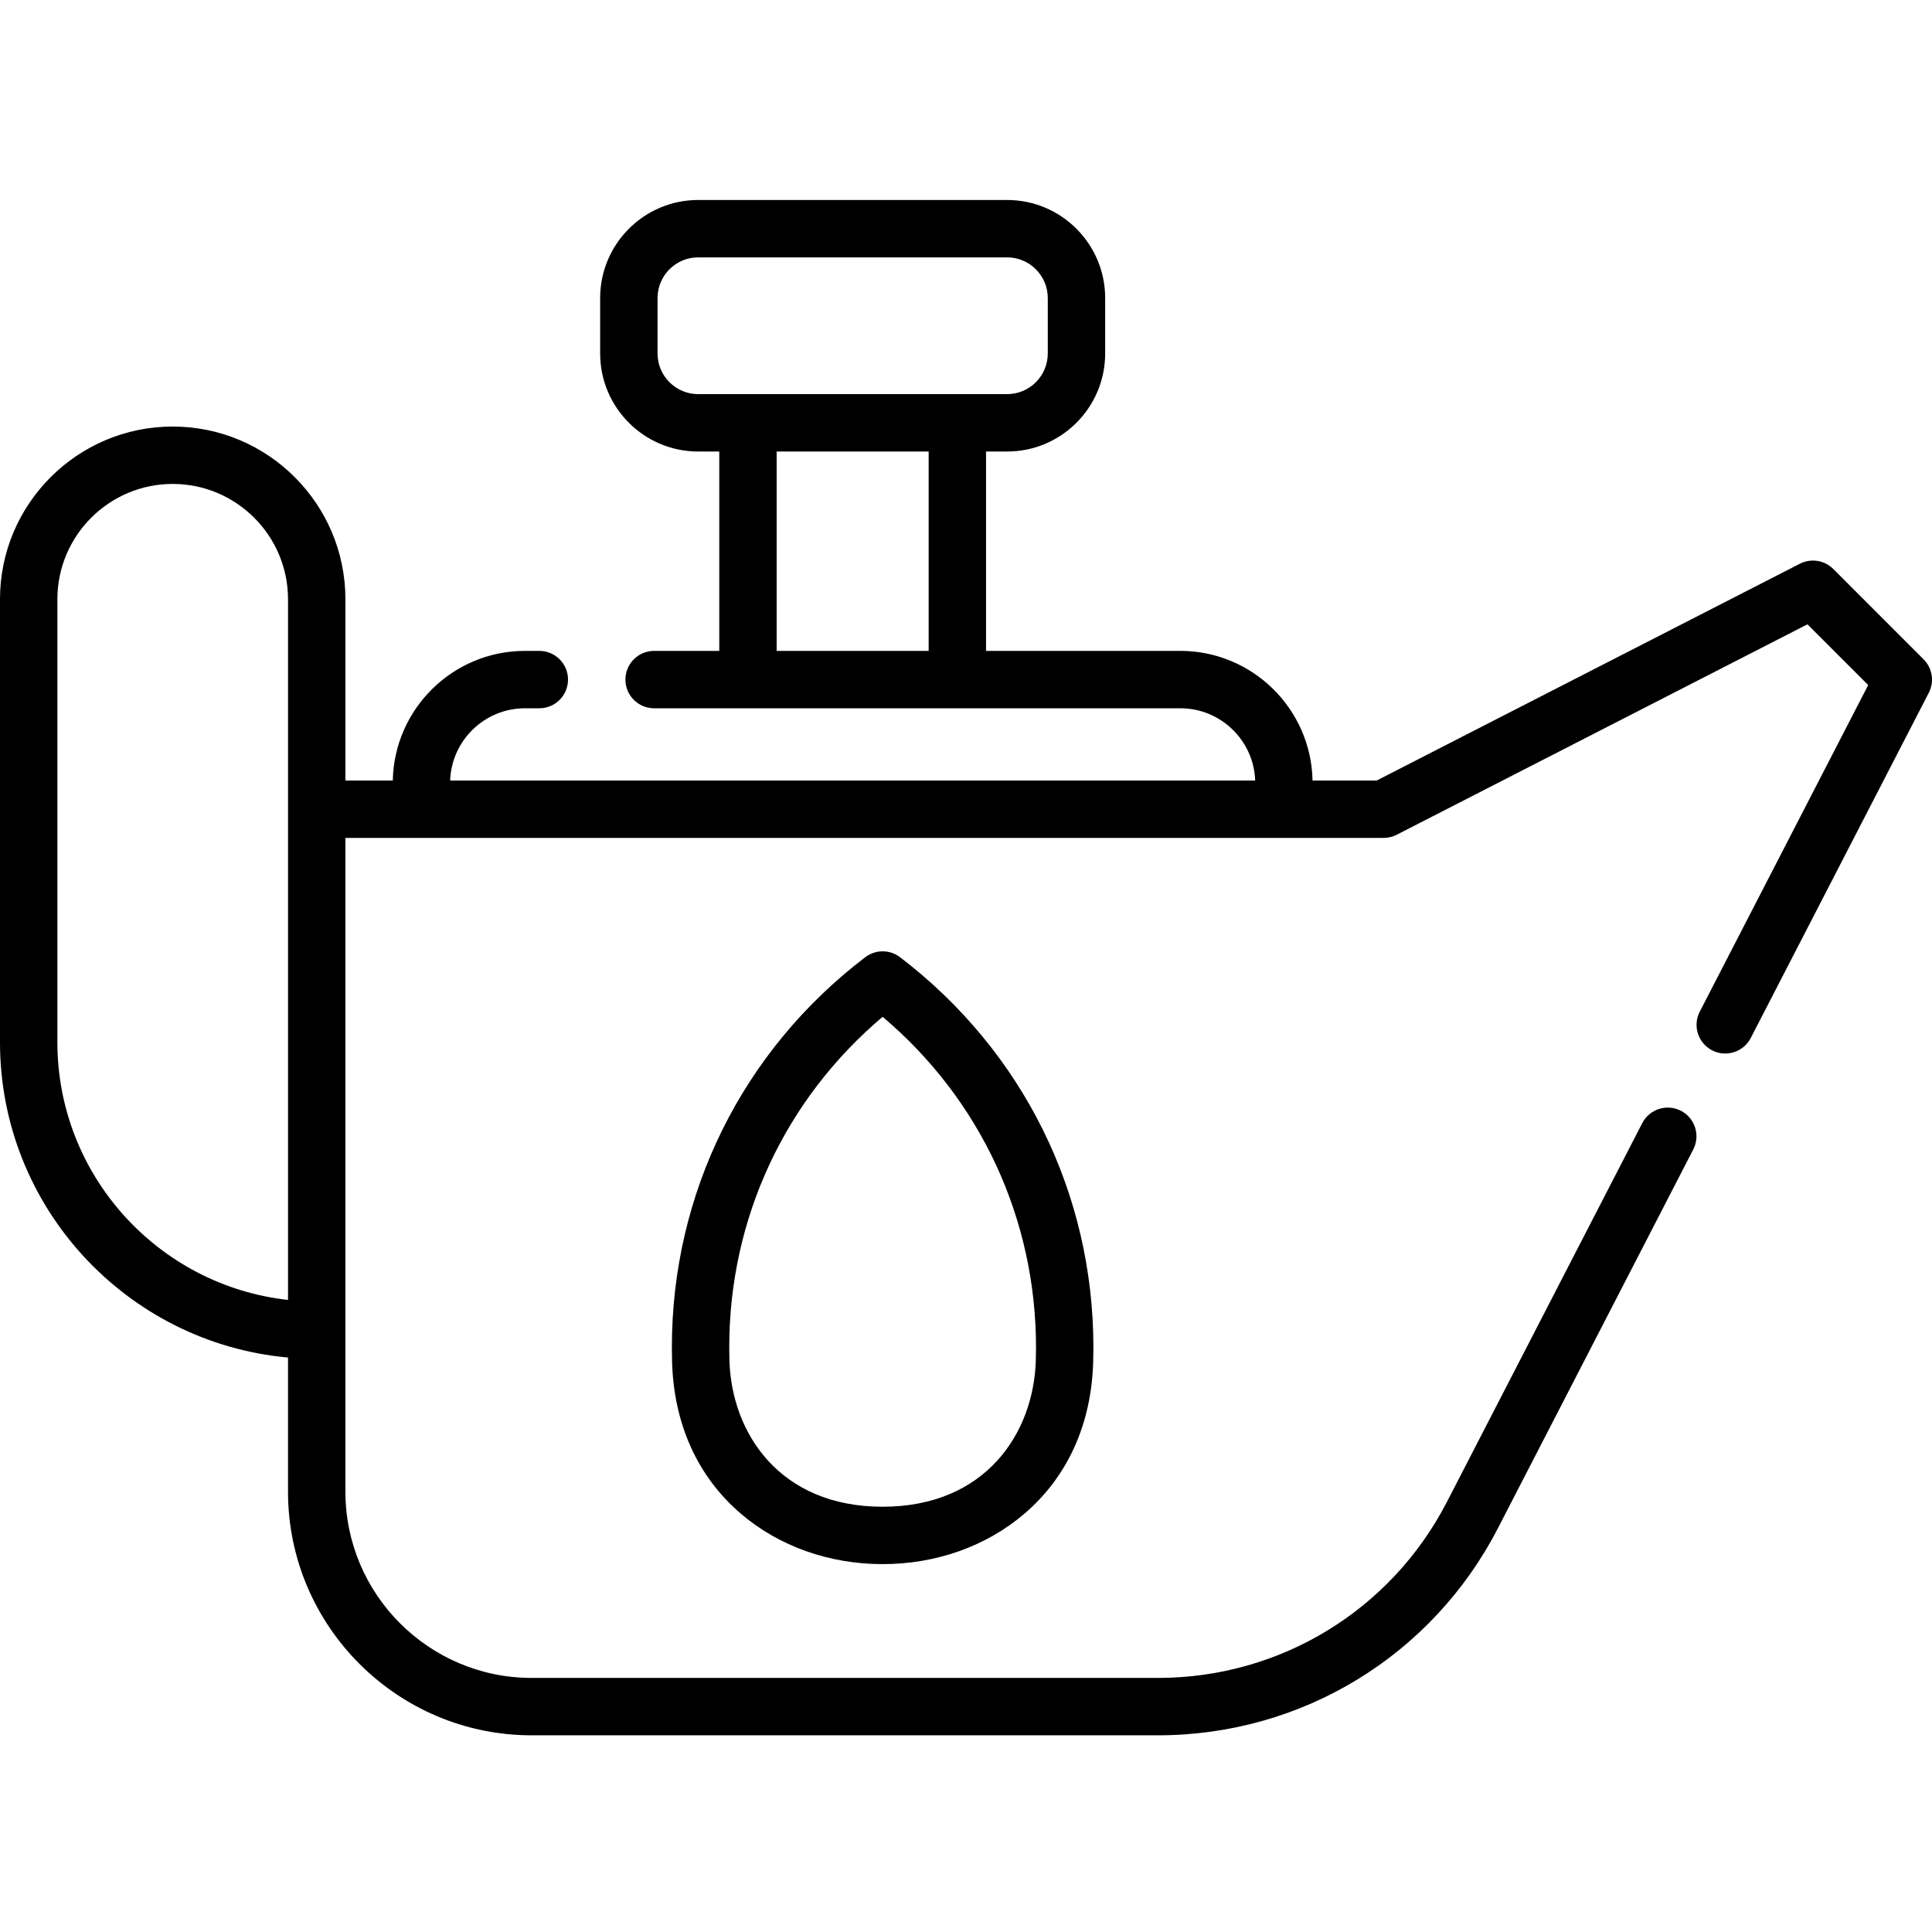
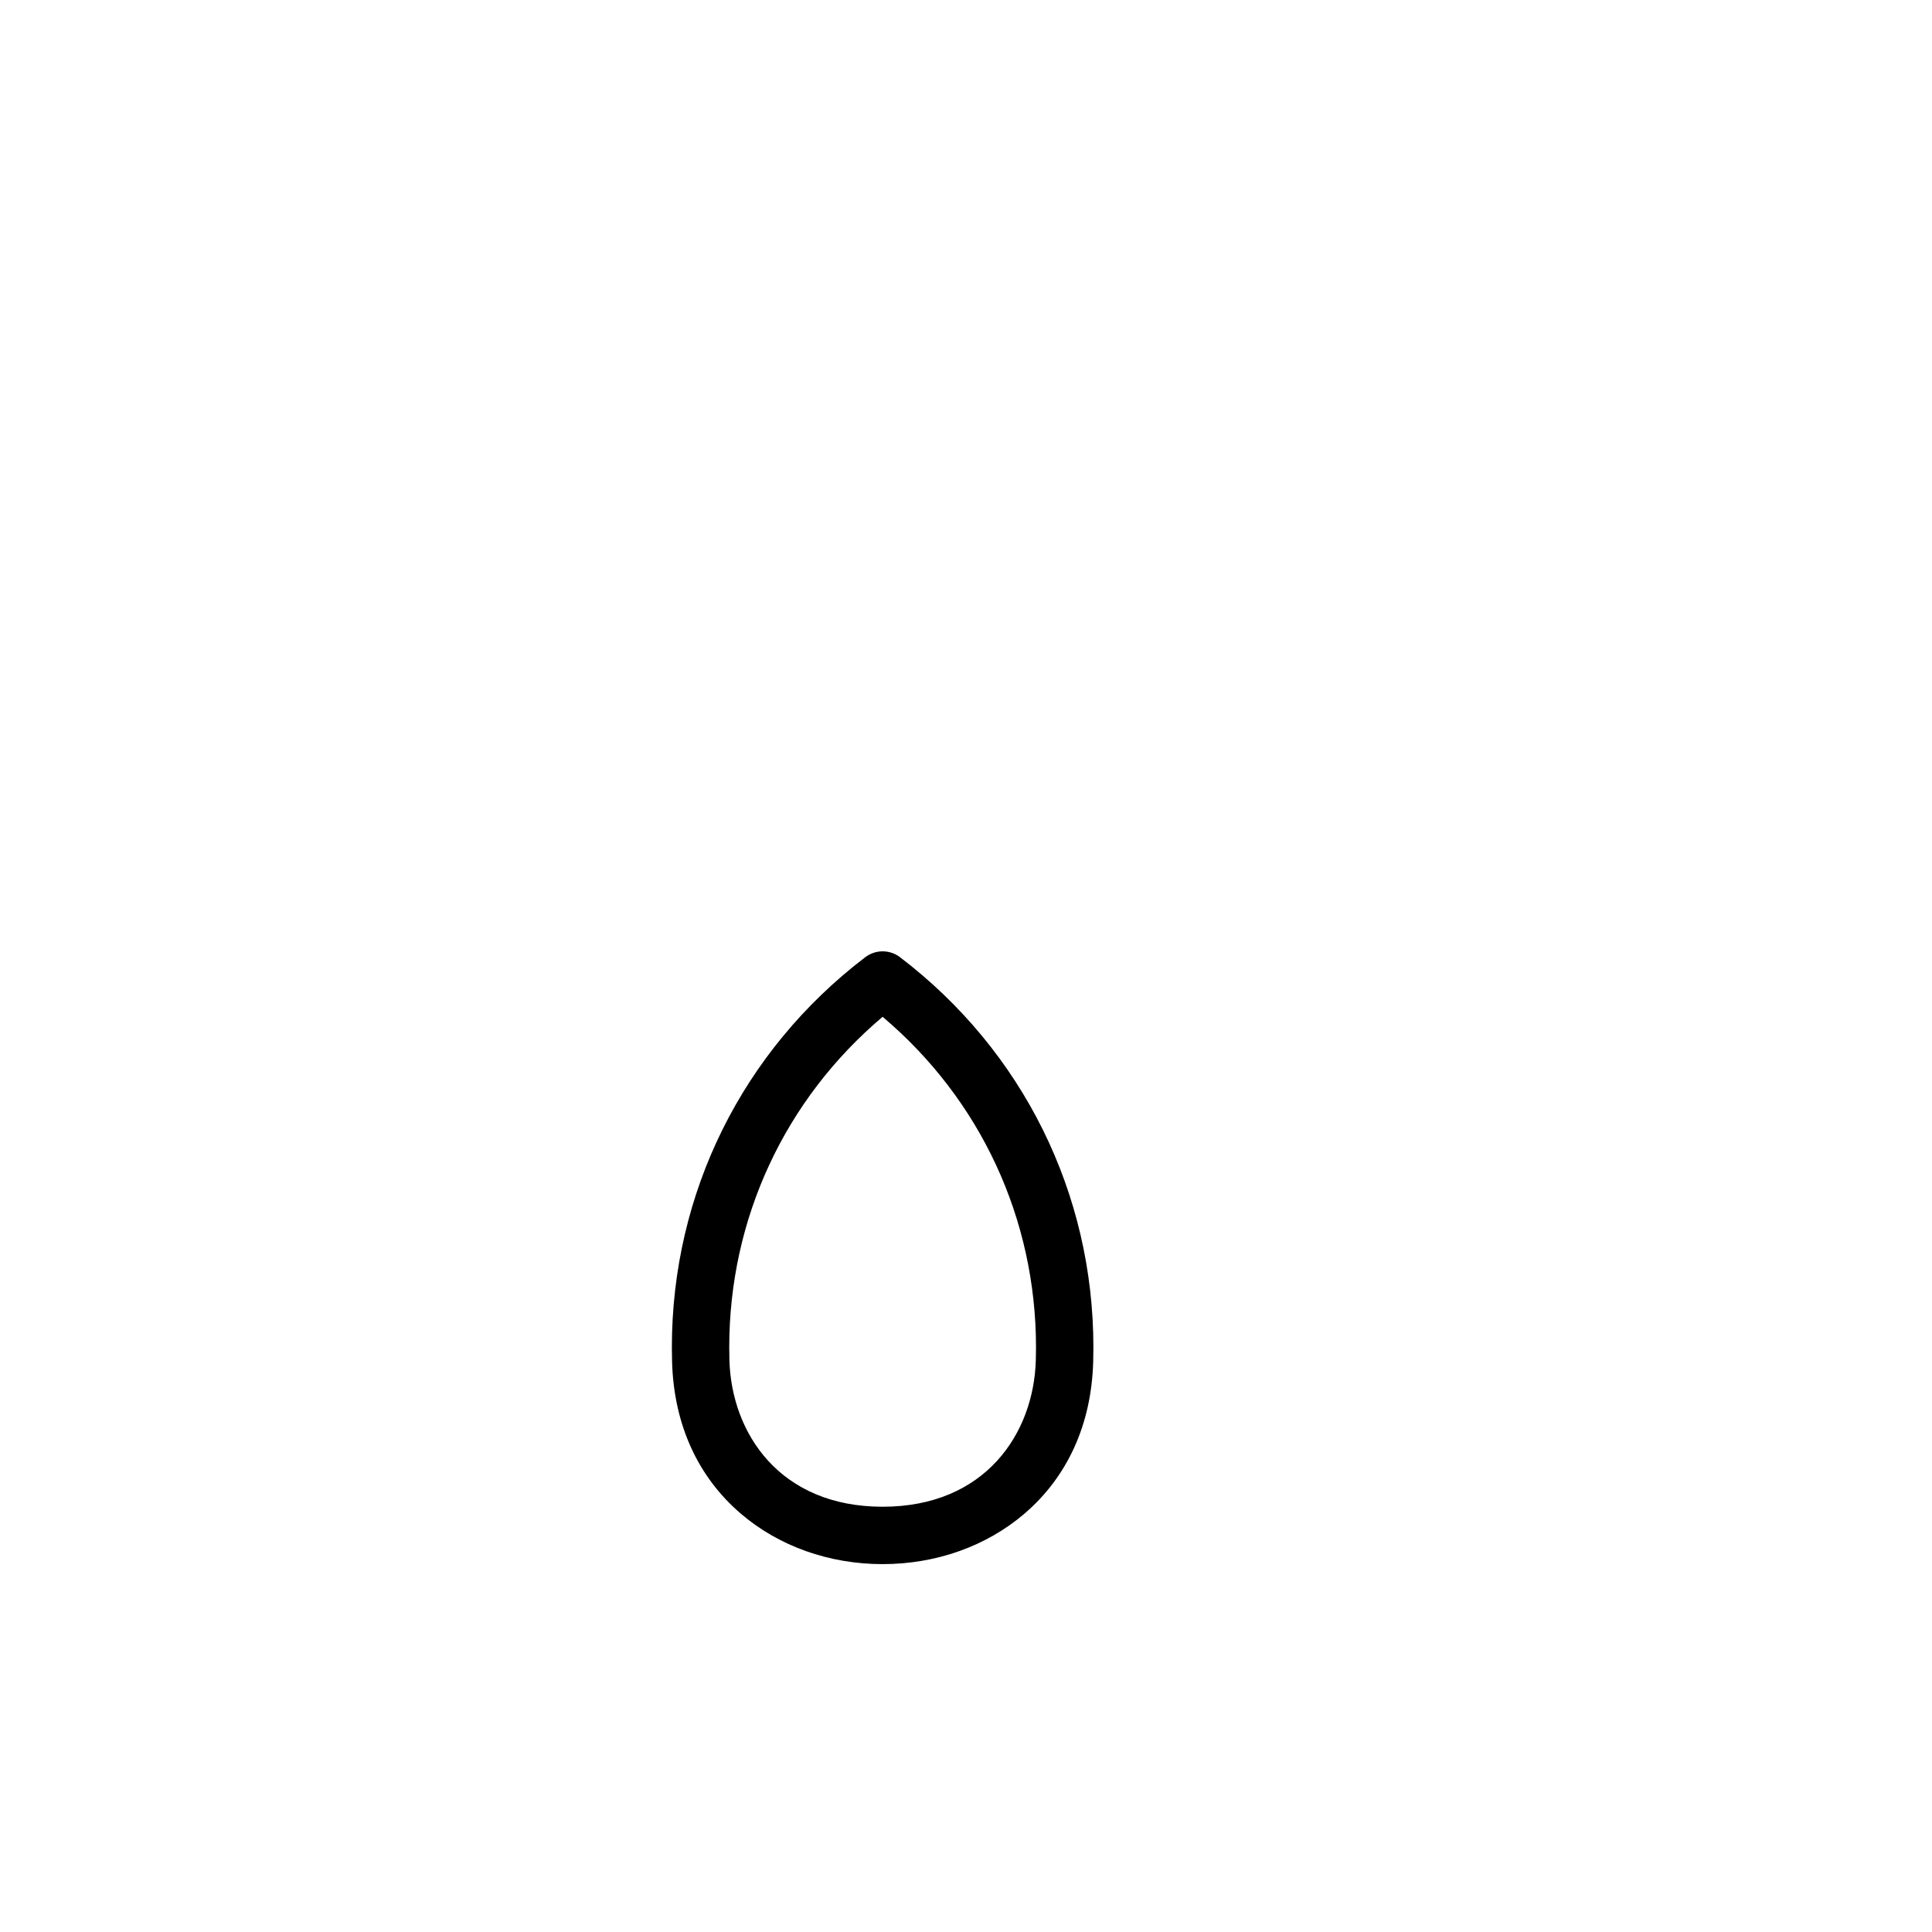
<svg xmlns="http://www.w3.org/2000/svg" height="512pt" viewBox="0 -53 512 512" width="512pt">
-   <path d="m509.773 121.723-23.938-23.941c-2.336-2.332-5.906-2.895-8.848-1.391l-112.148 57.453h-17c-.379-19.004-15.941-34.352-35.035-34.352h-51.492v-52.832h5.59c14.324 0 25.977-11.652 25.977-25.977v-14.707c0-14.324-11.652-25.977-25.977-25.977h-81.879c-14.32 0-25.977 11.652-25.977 25.977v14.707c0 14.32 11.652 25.977 25.977 25.977h5.59v52.832h-17.266c-4.199 0-7.605 3.406-7.605 7.605 0 4.199 3.406 7.605 7.605 7.605h139.457c10.707 0 19.461 8.523 19.832 19.141h-213.344c.371-10.617 9.125-19.141 19.832-19.141h3.805c4.199 0 7.602-3.406 7.602-7.605 0-4.199-3.402-7.605-7.602-7.605h-3.805c-19.094 0-34.656 15.348-35.031 34.352h-12.555v-48.039c0-25.234-20.535-45.766-45.77-45.766-25.238 0-45.77 20.531-45.77 45.77v117.379c0 43.719 33.602 79.715 76.328 83.574v35.543c0 35.602 28.969 64.57 64.57 64.57h165.965c38.121 0 72.66-21.047 90.129-54.93l51.746-100.332c1.922-3.734.457-8.32-3.273-10.246-3.73-1.922-8.316-.457-10.246 3.273l-51.742 100.336c-14.852 28.801-44.207 46.691-76.613 46.691h-165.961c-27.219 0-49.363-22.145-49.363-49.363v-173.25h275.137c1.207 0 2.395-.289 3.469-.836l108.852-55.766 16.098 16.094-44.641 86.559c-1.922 3.73-.457 8.316 3.273 10.242 3.73 1.922 8.32.461 10.246-3.273l47.184-91.488c1.516-2.941.957-6.527-1.383-8.863zm-263.668-2.23h-40.285v-52.832h40.285zm-61.082-68.043c-5.938 0-10.766-4.828-10.766-10.766v-14.707c0-5.938 4.828-10.77 10.766-10.77h81.879c5.938 0 10.77 4.832 10.77 10.77v14.707c0 5.938-4.832 10.766-10.77 10.766zm-108.695 240.047c-34.328-3.797-61.121-32.98-61.121-68.309v-117.379c0-16.852 13.711-30.562 30.562-30.562 16.852 0 30.559 13.711 30.559 30.562zm0 0" />
  <path d="m229.297 200.672c-32.566 24.836-51.246 62.527-51.246 103.406 0 1.316.02 2.629.059 3.938.492 16.469 6.797 30.348 18.234 40.137 10.062 8.613 23.402 13.355 37.562 13.355 14.164 0 27.504-4.742 37.566-13.355 11.434-9.789 17.738-23.668 18.23-40.133.039-1.309.059-2.621.059-3.941 0-40.879-18.68-78.57-51.242-103.406-2.727-2.078-6.5-2.078-9.223 0zm45.258 103.406c0 1.164-.02 2.324-.055 3.48-.574 19.285-13.348 38.742-40.594 38.742s-40.02-19.457-40.598-38.738c-.031-1.156-.051-2.32-.051-3.484 0-34.121 14.742-65.727 40.648-87.613 25.906 21.883 40.648 53.492 40.648 87.613zm0 0" />
</svg>